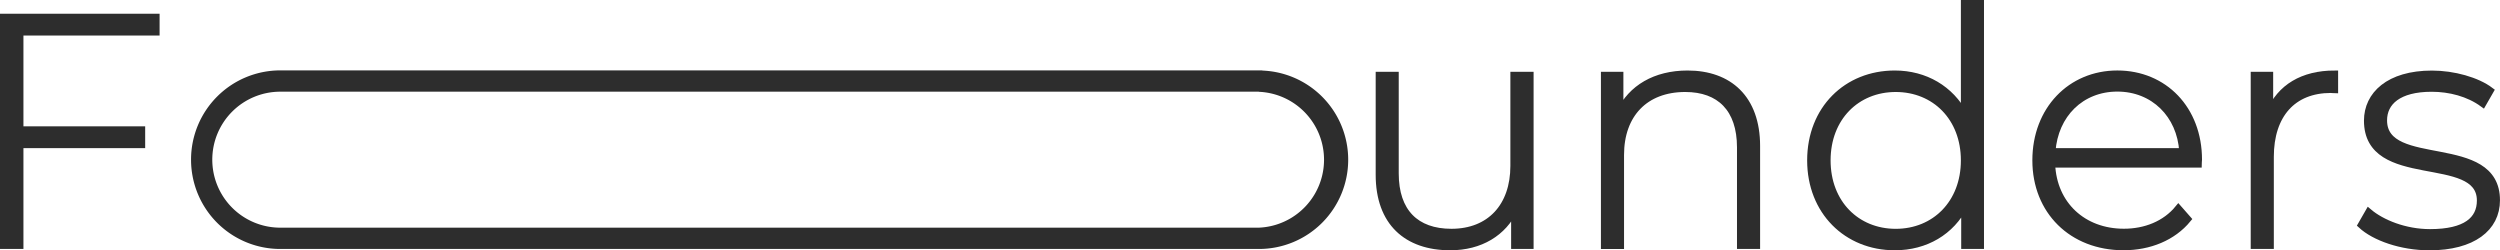
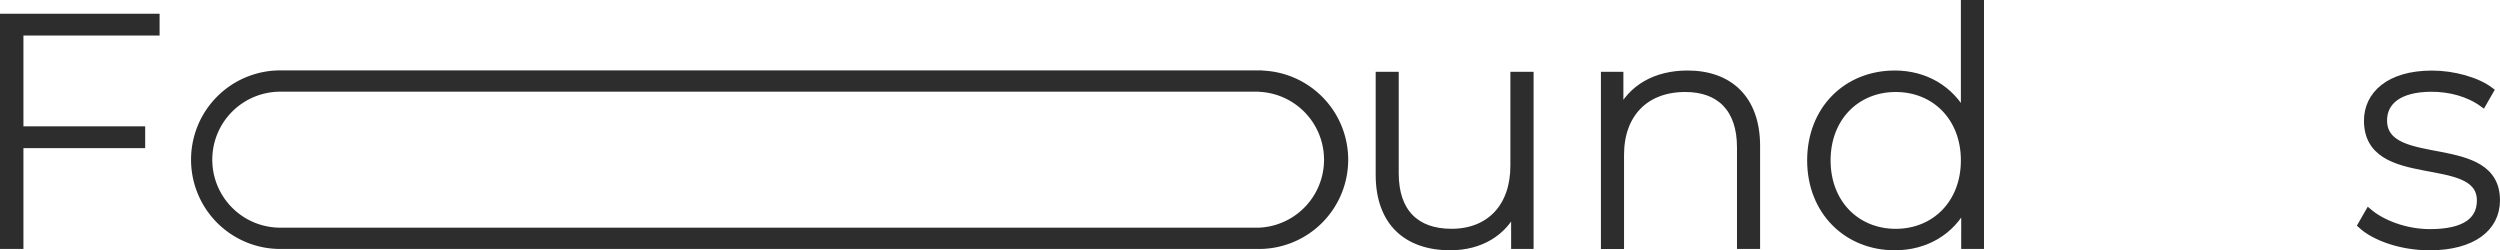
<svg xmlns="http://www.w3.org/2000/svg" id="Слой_1" data-name="Слой 1" viewBox="0 0 1470.78 147.24">
  <defs>
    <style>.cls-1{fill:#2d2d2d;stroke:#2d2d2d;stroke-miterlimit:10;stroke-width:4px;}</style>
  </defs>
  <path class="cls-1" d="M-627.1,12.28V69.69h71.62v8.83H-627.1v59.33h-9.79V3.44H-547v8.84Z" transform="translate(638.89 6.62)" />
  <path class="cls-1" d="M261.34,37.62V137.85h-9.22v-21.5c-6.53,14-20.16,22.27-37.82,22.27-25.54,0-41.86-14.4-41.86-42.43V37.62H182v57.8c0,22.66,12.1,34.56,33,34.56,22.66,0,36.68-15.17,36.68-39V37.62Z" transform="translate(638.89 6.62)" />
  <path class="cls-1" d="M394.6,79.29v58.56H385V80.06c0-22.66-12.1-34.56-32.45-34.56-23.62,0-38,15.16-38,39v53.38h-9.6V37.62h9.22v21.7c6.71-14,20.73-22.46,39.74-22.46C378.28,36.86,394.6,51.25,394.6,79.29Z" transform="translate(638.89 6.62)" />
  <path class="cls-1" d="M526.32-4.62V137.85h-9.41V114.24c-7.87,15.55-23,24.38-41.09,24.38-28.23,0-49.54-20.93-49.54-50.88,0-30.15,21.31-50.88,49.54-50.88,17.85,0,32.83,8.83,40.9,24V-4.62Zm-9.6,92.36c0-25.16-17.29-42.24-40.33-42.24s-40.32,17.08-40.32,42.24S453.35,130,476.39,130,516.72,112.89,516.72,87.74Z" transform="translate(638.89 6.62)" />
-   <path class="cls-1" d="M654.39,90H568.18c1,23.81,18.43,39.94,42.43,39.94,12.67,0,24.39-4.61,32.07-14l5.57,6.34c-8.84,10.75-22.66,16.32-37.83,16.32-30.34,0-51.65-21.12-51.65-50.88s20.55-50.88,48-50.88,47.81,20.73,47.81,50.49C654.58,88.12,654.39,89.08,654.39,90Zm-86-7.49h76.8c-1.34-21.69-17.09-37.25-38.4-37.25S569.91,60.66,568.37,82.55Z" transform="translate(638.89 6.62)" />
-   <path class="cls-1" d="M734.65,36.86v9.4c-.77,0-1.54-.19-2.3-.19-22.28,0-35.52,14.79-35.52,39.55v52.23h-9.6V37.62h9.21V59.51C702.58,44.92,715.83,36.86,734.65,36.86Z" transform="translate(638.89 6.62)" />
  <path class="cls-1" d="M750.21,125.76l4.41-7.68c7.68,6.52,21.32,12.09,36.1,12.09,21.12,0,29.57-7.49,29.57-18.82,0-29.18-66.43-7.68-66.43-47,0-15.17,12.67-27.45,38-27.45,12.68,0,26.5,3.84,34.37,9.79l-4.41,7.68c-8.45-6.15-19.39-9-30.15-9-19.58,0-28.22,8.07-28.22,18.82,0,30.14,66.43,8.83,66.43,47,0,16.32-14,27.46-39.55,27.46C773.83,138.62,758.08,133.05,750.21,125.76Z" transform="translate(638.89 6.62)" />
  <path class="cls-1" d="M101.77,45.39a42,42,0,0,1,0,83.93H-474a42,42,0,0,1-42-42,42,42,0,0,1,42-42H101.77m0-8.53H-474a50.48,50.48,0,0,0-50.49,50.49h0A50.49,50.49,0,0,0-474,137.85H101.77a50.5,50.5,0,0,0,50.5-50.5h0a50.49,50.49,0,0,0-50.5-50.49Z" transform="translate(638.89 6.62)" />
</svg>